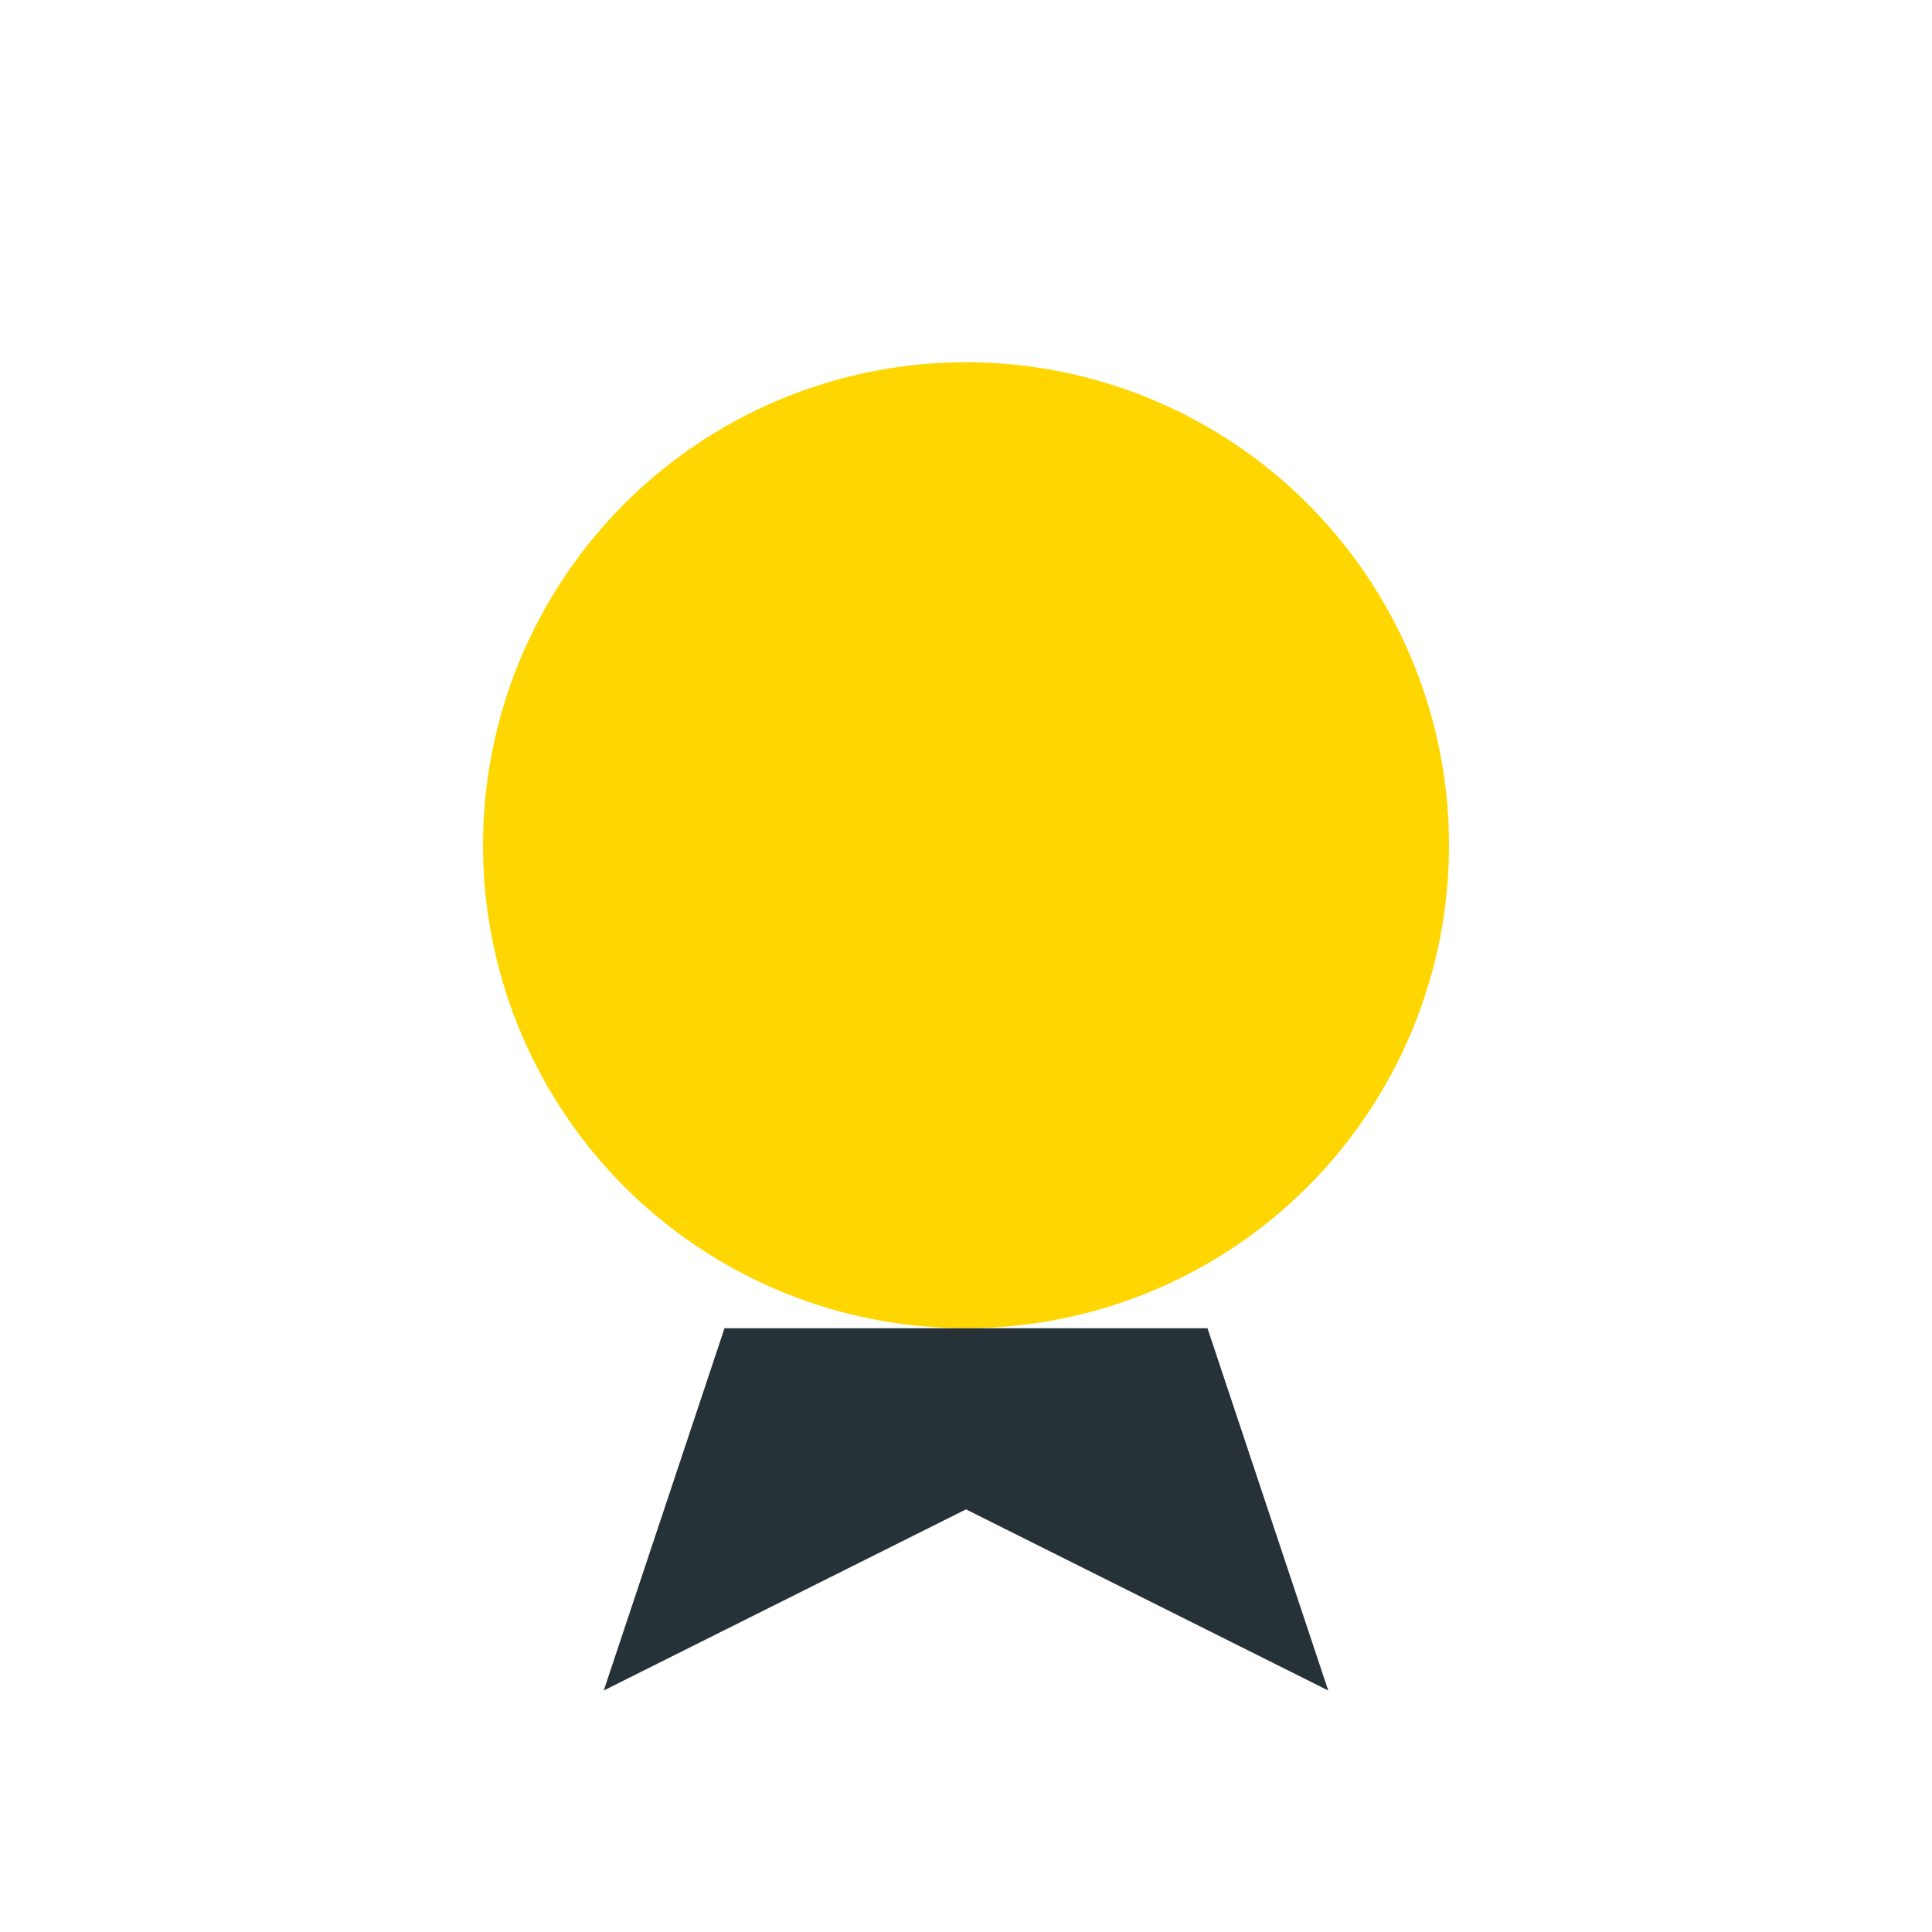
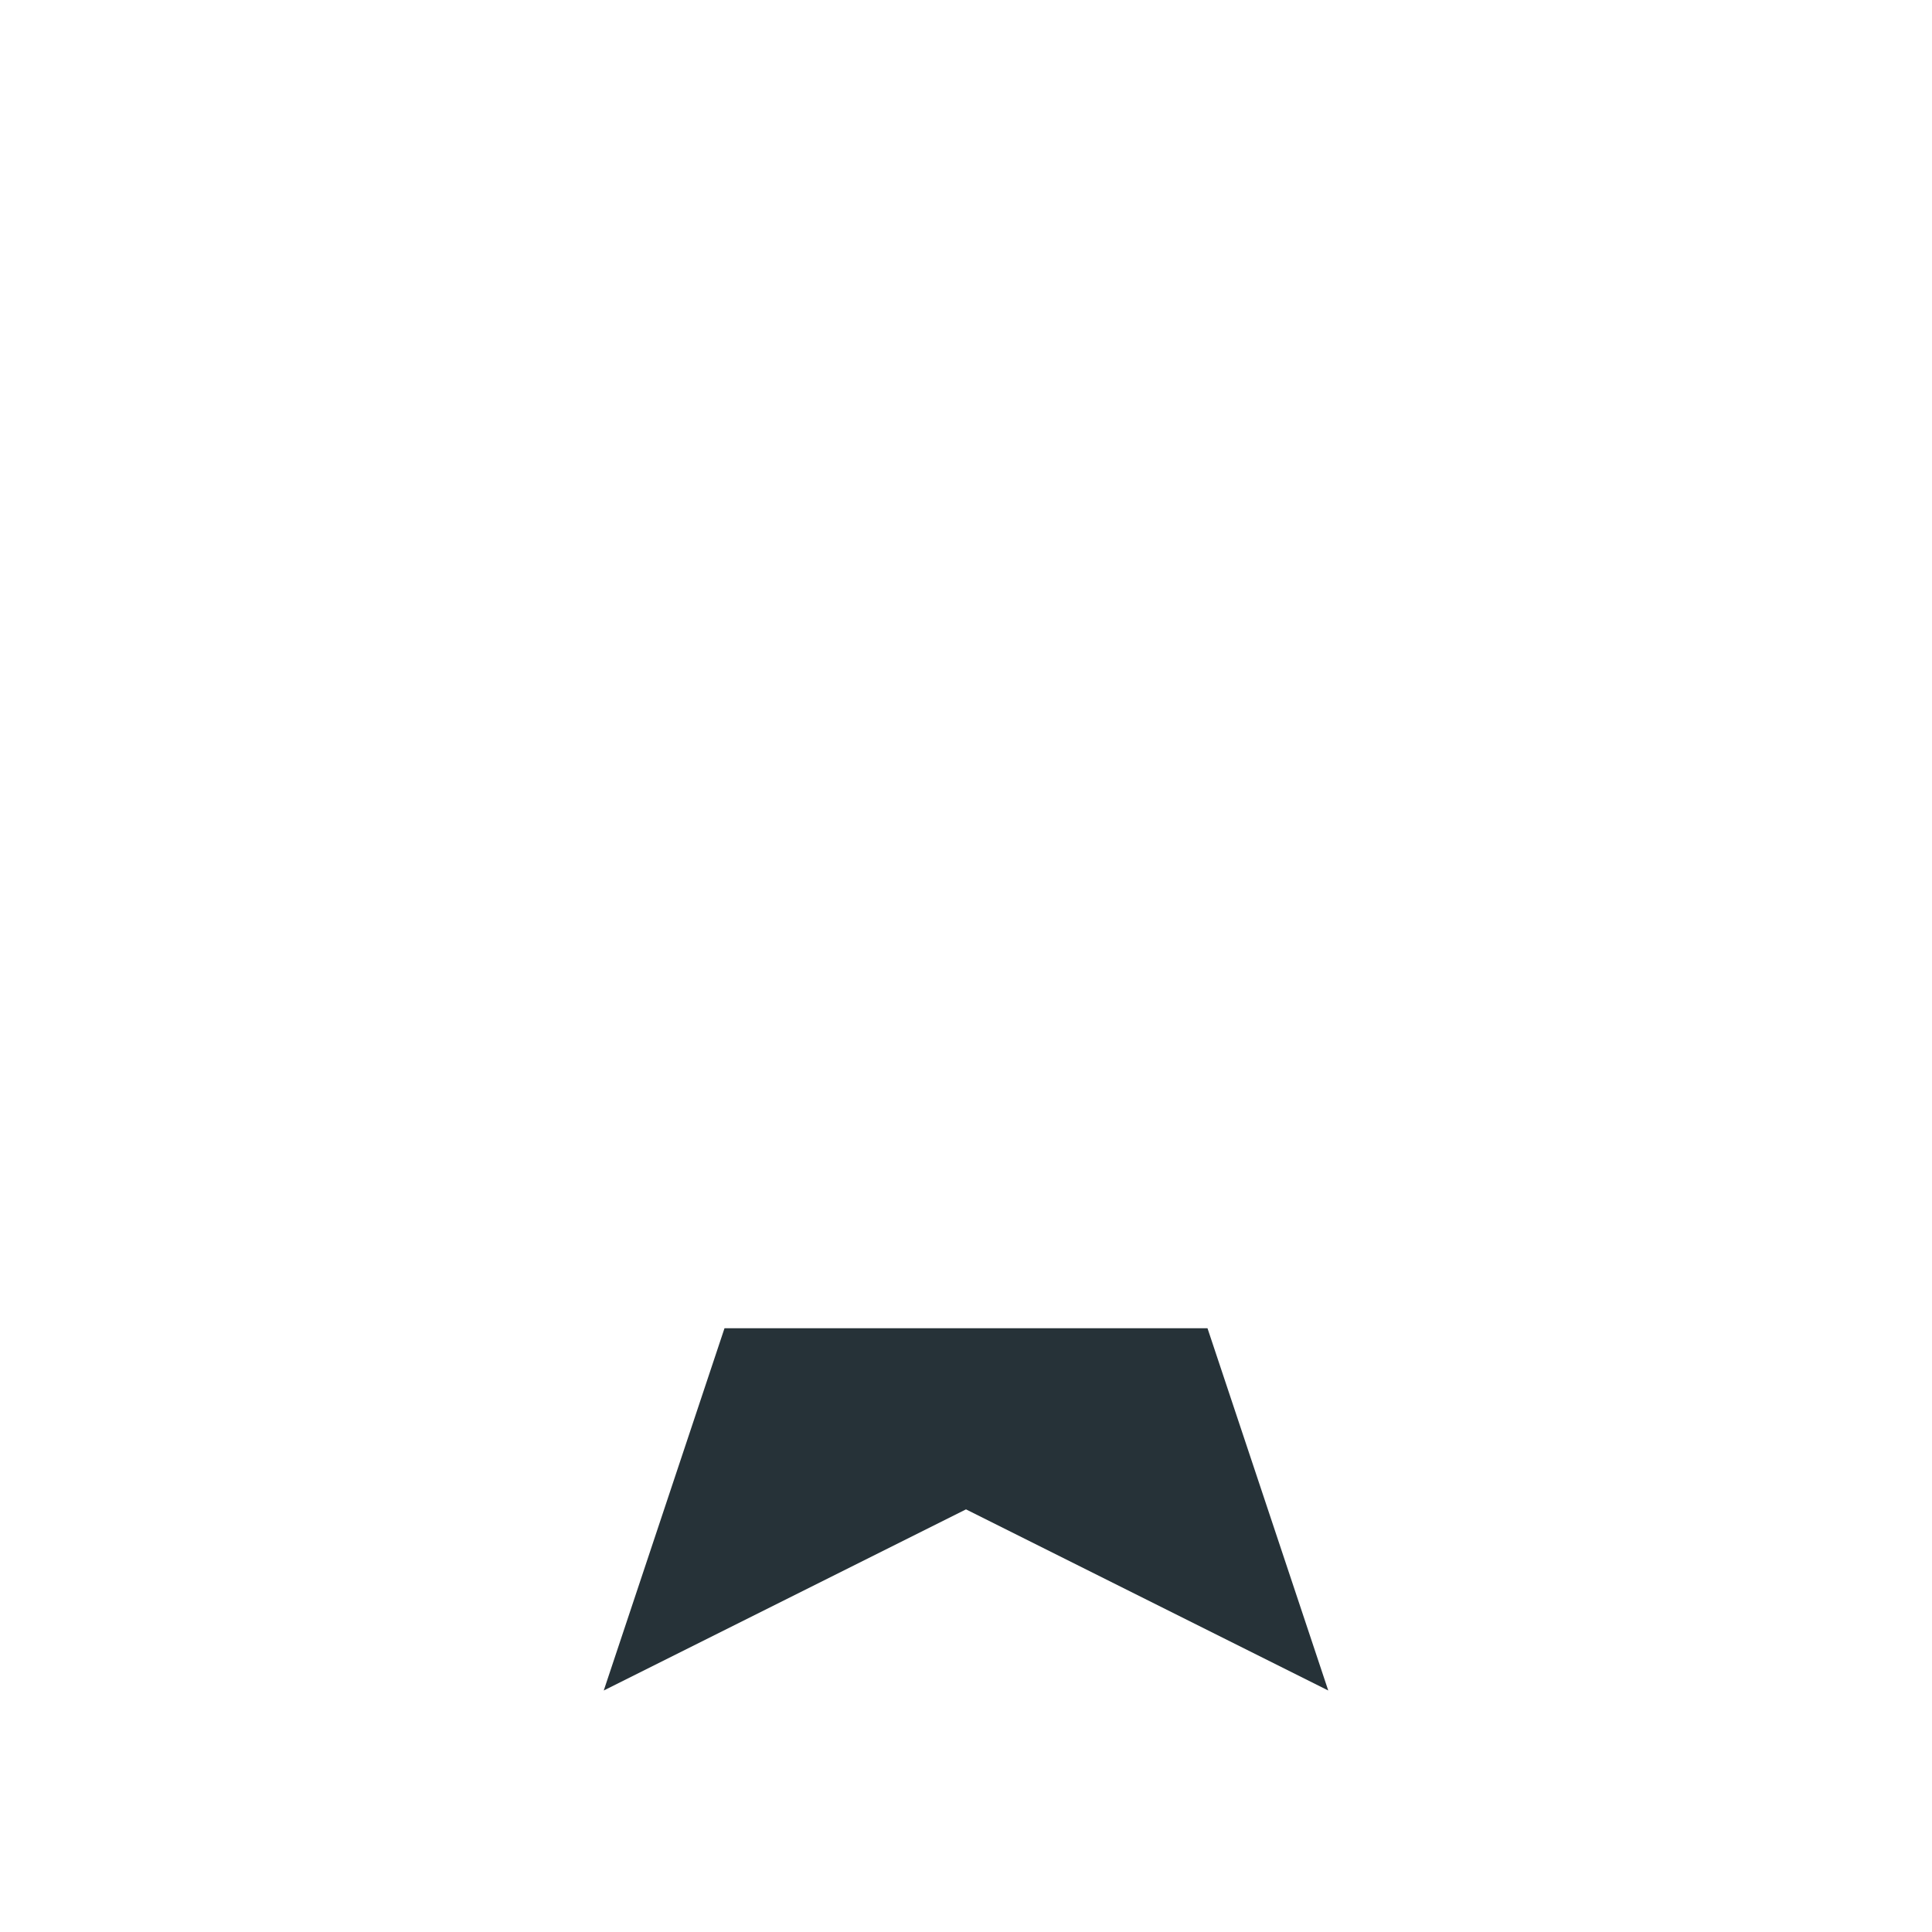
<svg xmlns="http://www.w3.org/2000/svg" width="32" height="32" viewBox="0 0 32 32">
-   <circle cx="16" cy="14" r="8" fill="#FFD600" />
  <path d="M12 22l-2 6 6-3 6 3-2-6" fill="#263238" />
</svg>